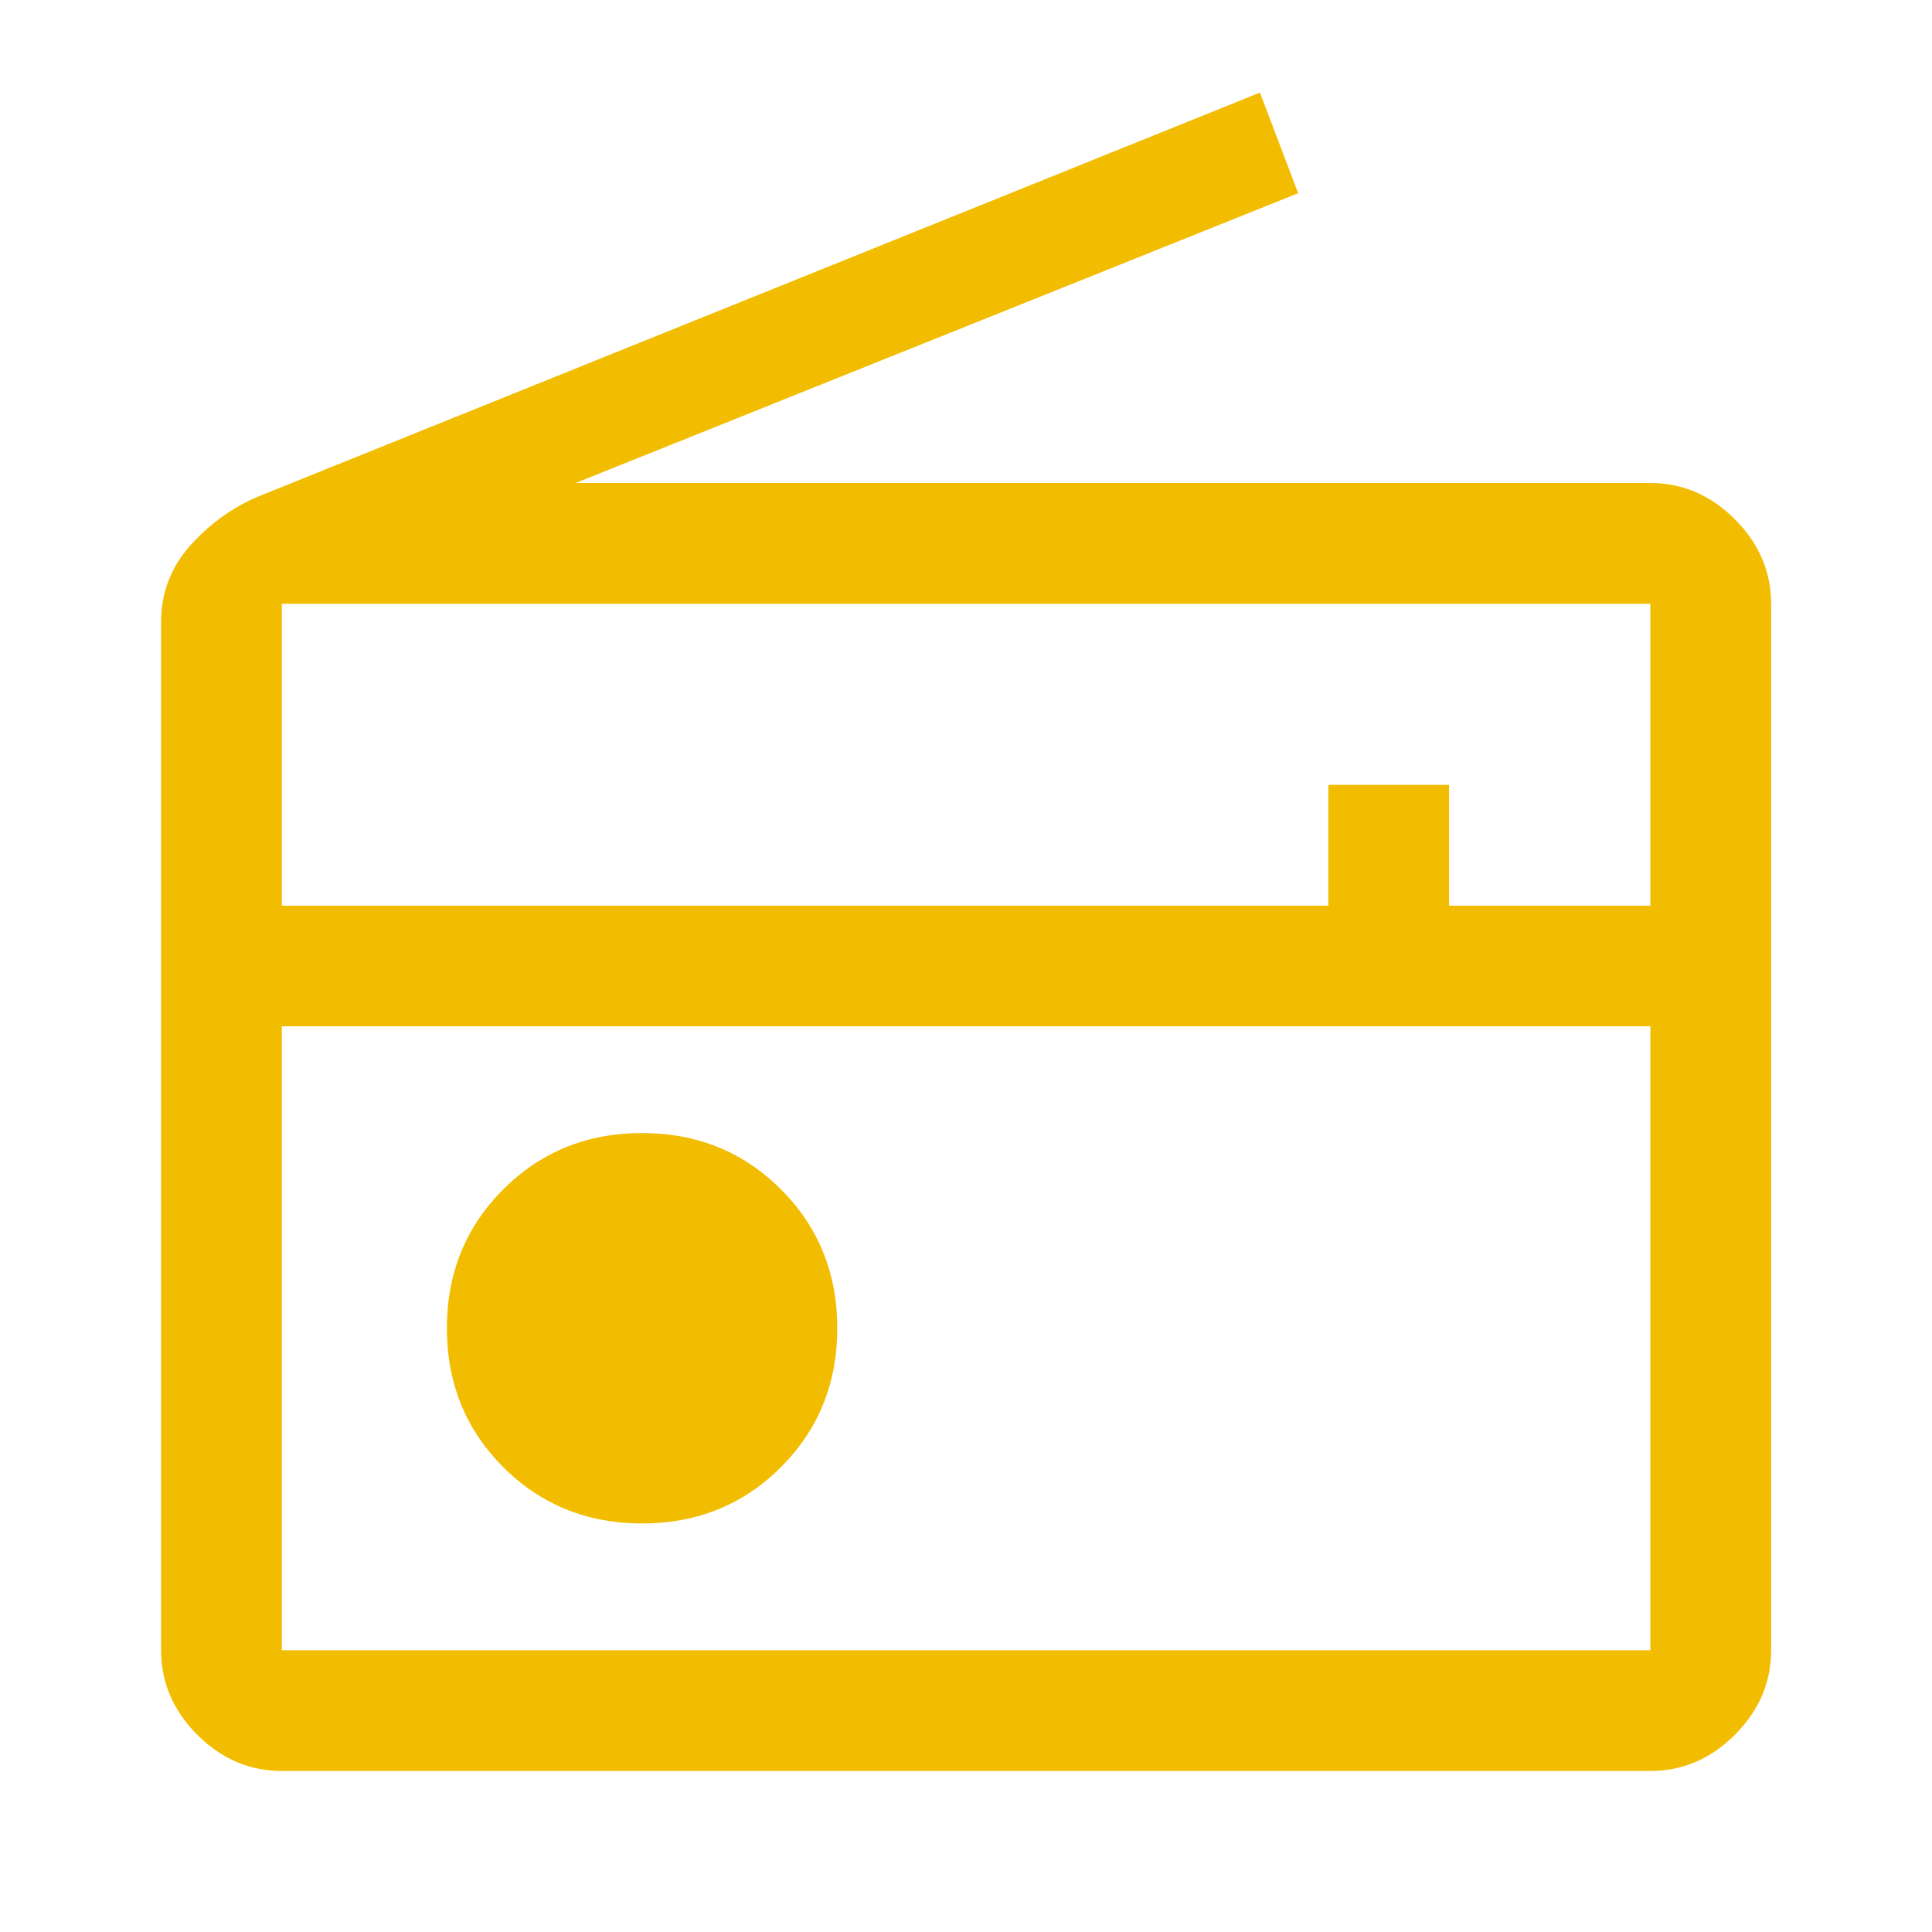
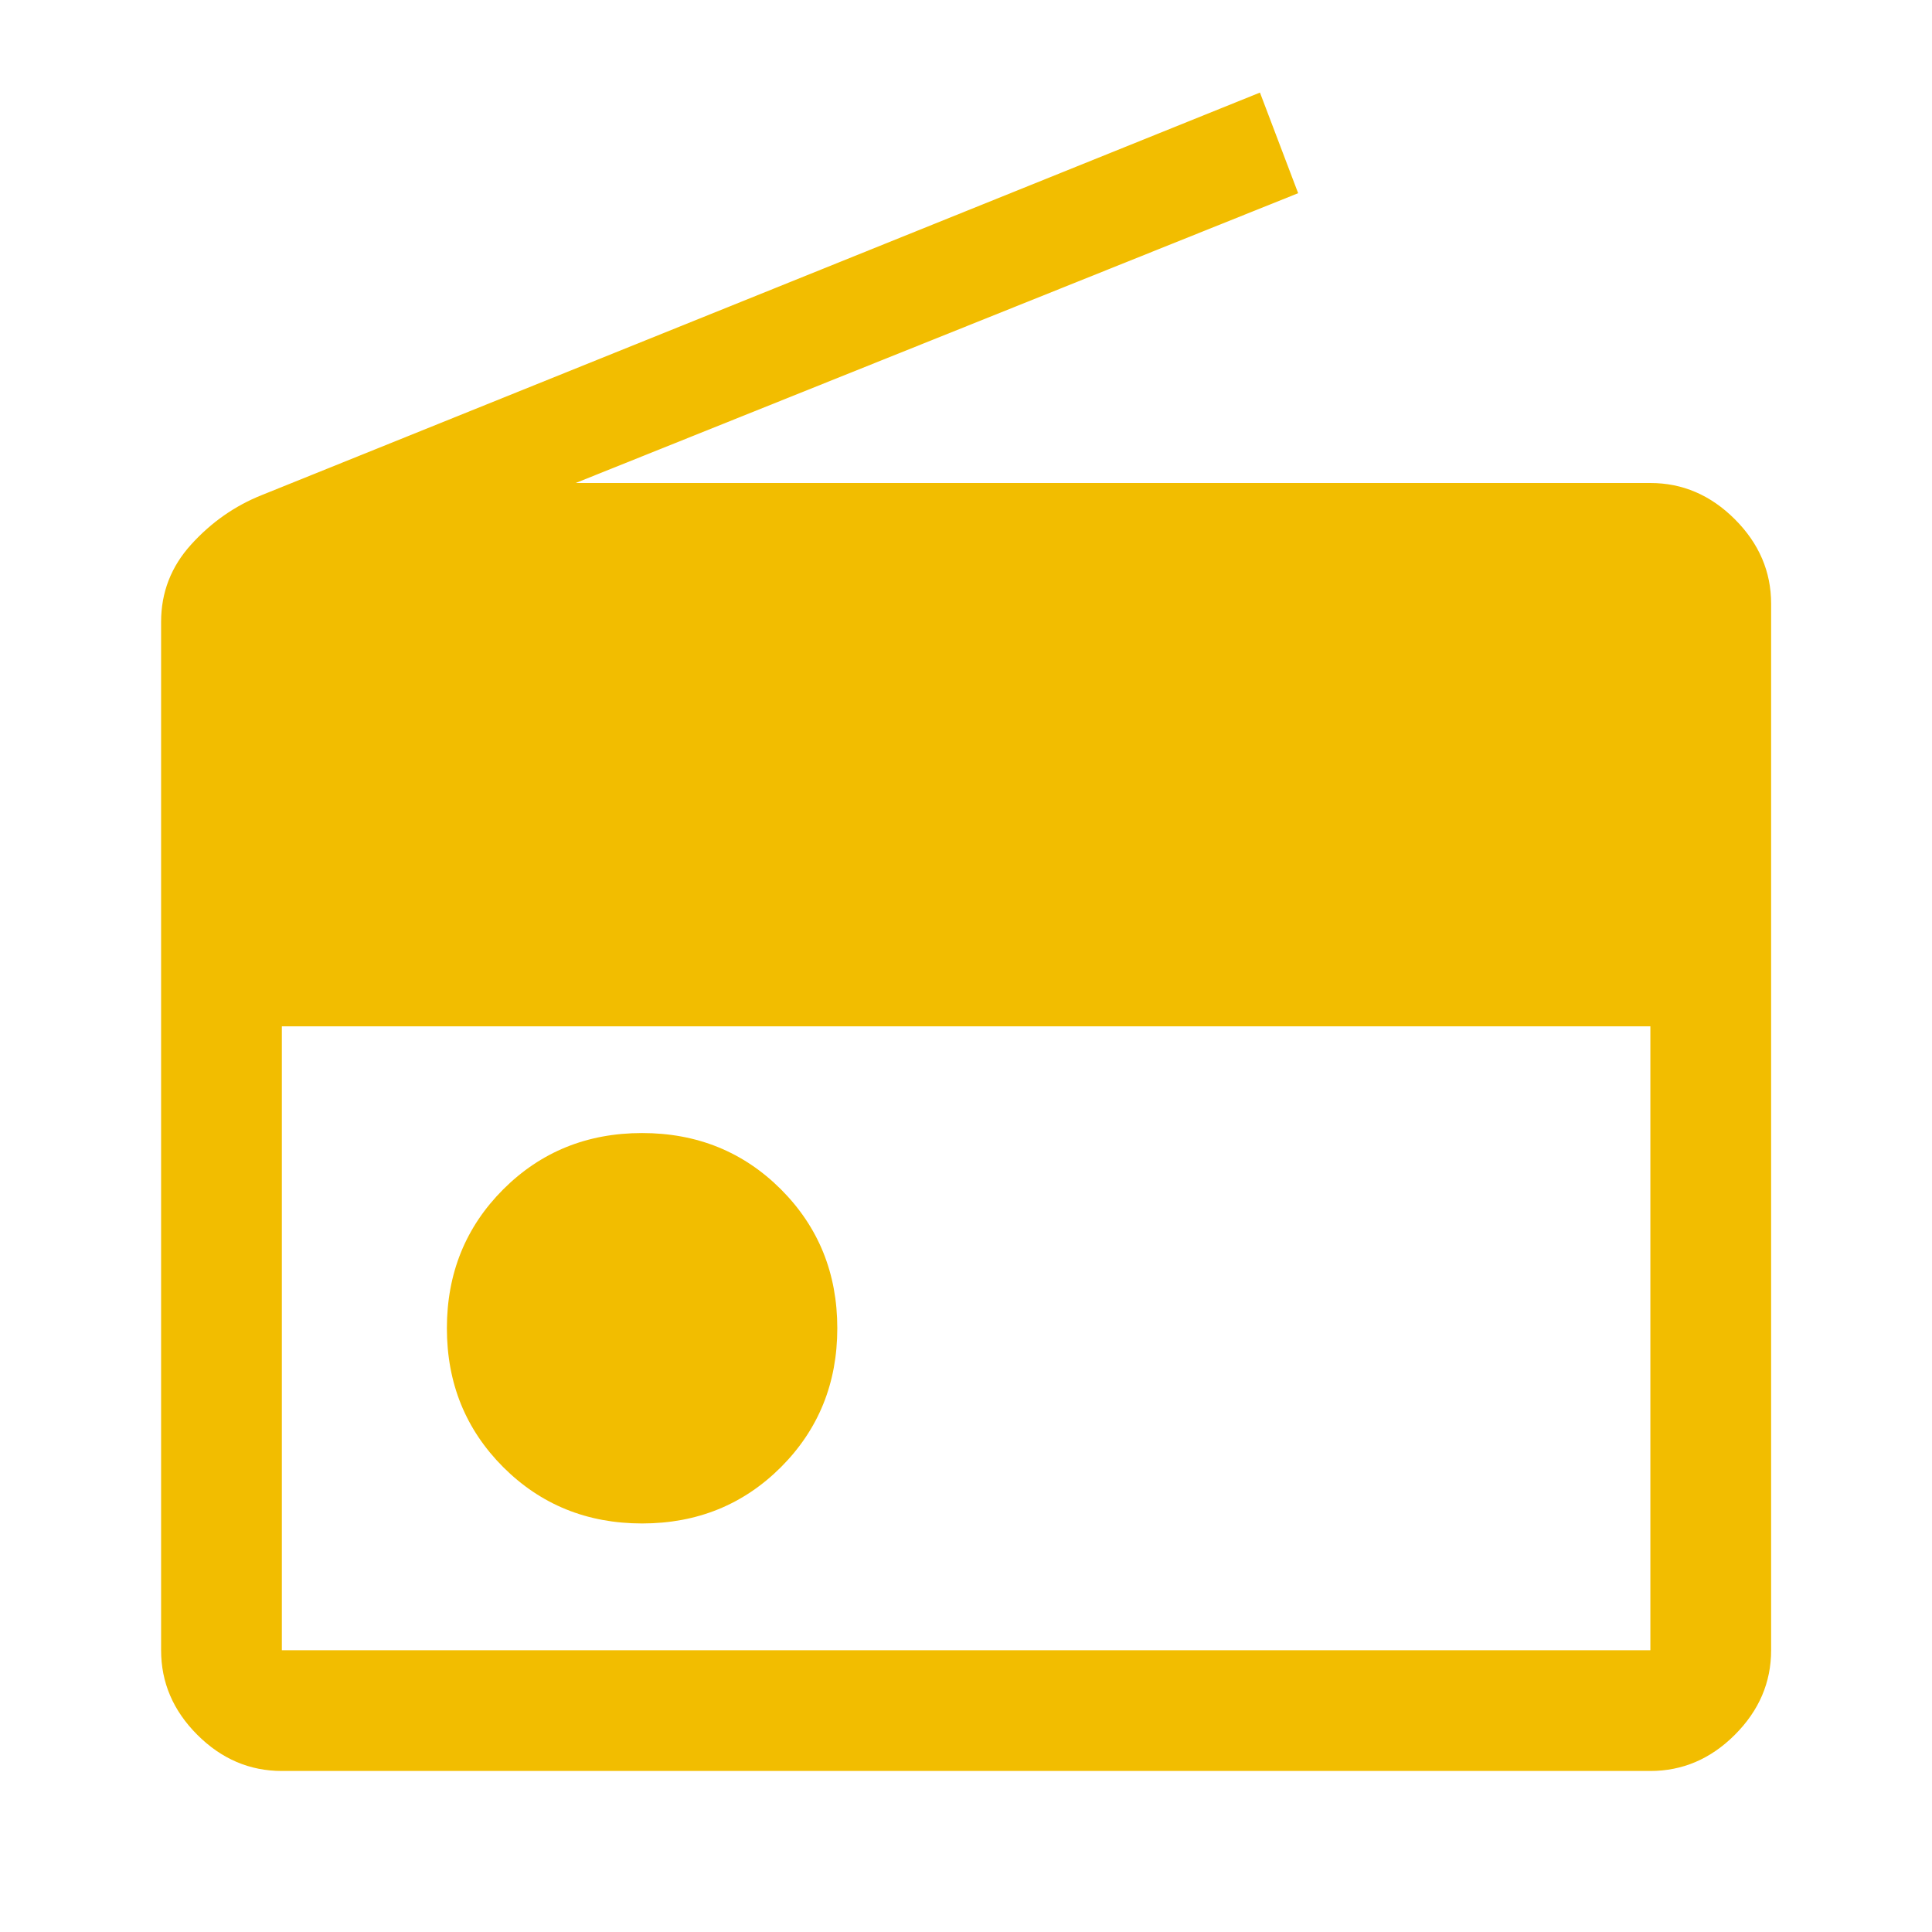
<svg xmlns="http://www.w3.org/2000/svg" width="26" height="26" viewBox="0 0 26 26" fill="none">
-   <path d="M3.793 23.833C3.36 23.833 2.98 23.671 2.655 23.346C2.33 23.021 2.168 22.642 2.168 22.208V8.369C2.168 7.972 2.303 7.624 2.574 7.326C2.845 7.028 3.161 6.807 3.522 6.663L16.956 1.246L17.47 2.6L7.747 6.5H22.21C22.643 6.5 23.022 6.663 23.347 6.988C23.672 7.313 23.835 7.692 23.835 8.125V22.208C23.835 22.642 23.672 23.021 23.347 23.346C23.022 23.671 22.643 23.833 22.21 23.833H3.793ZM3.793 22.208H22.21V13.812H3.793V22.208ZM8.641 20.502C9.381 20.502 10.004 20.249 10.51 19.744C11.015 19.238 11.268 18.615 11.268 17.875C11.268 17.135 11.015 16.512 10.51 16.006C10.004 15.501 9.381 15.248 8.641 15.248C7.901 15.248 7.278 15.501 6.772 16.006C6.267 16.512 6.014 17.135 6.014 17.875C6.014 18.615 6.267 19.238 6.772 19.744C7.278 20.249 7.901 20.502 8.641 20.502ZM3.793 12.188H17.876V10.562H19.501V12.188H22.21V8.125H3.793V12.188ZM3.793 22.208V13.812V22.208Z" fill="#F2BD00" />
+   <path d="M3.793 23.833C3.36 23.833 2.98 23.671 2.655 23.346C2.33 23.021 2.168 22.642 2.168 22.208V8.369C2.168 7.972 2.303 7.624 2.574 7.326C2.845 7.028 3.161 6.807 3.522 6.663L16.956 1.246L17.47 2.6L7.747 6.5H22.21C22.643 6.5 23.022 6.663 23.347 6.988C23.672 7.313 23.835 7.692 23.835 8.125V22.208C23.835 22.642 23.672 23.021 23.347 23.346C23.022 23.671 22.643 23.833 22.21 23.833H3.793ZM3.793 22.208H22.21V13.812H3.793V22.208ZM8.641 20.502C9.381 20.502 10.004 20.249 10.51 19.744C11.015 19.238 11.268 18.615 11.268 17.875C11.268 17.135 11.015 16.512 10.51 16.006C10.004 15.501 9.381 15.248 8.641 15.248C7.901 15.248 7.278 15.501 6.772 16.006C6.267 16.512 6.014 17.135 6.014 17.875C6.014 18.615 6.267 19.238 6.772 19.744C7.278 20.249 7.901 20.502 8.641 20.502ZM3.793 12.188H17.876V10.562H19.501V12.188H22.21V8.125V12.188ZM3.793 22.208V13.812V22.208Z" fill="#F2BD00" />
</svg>